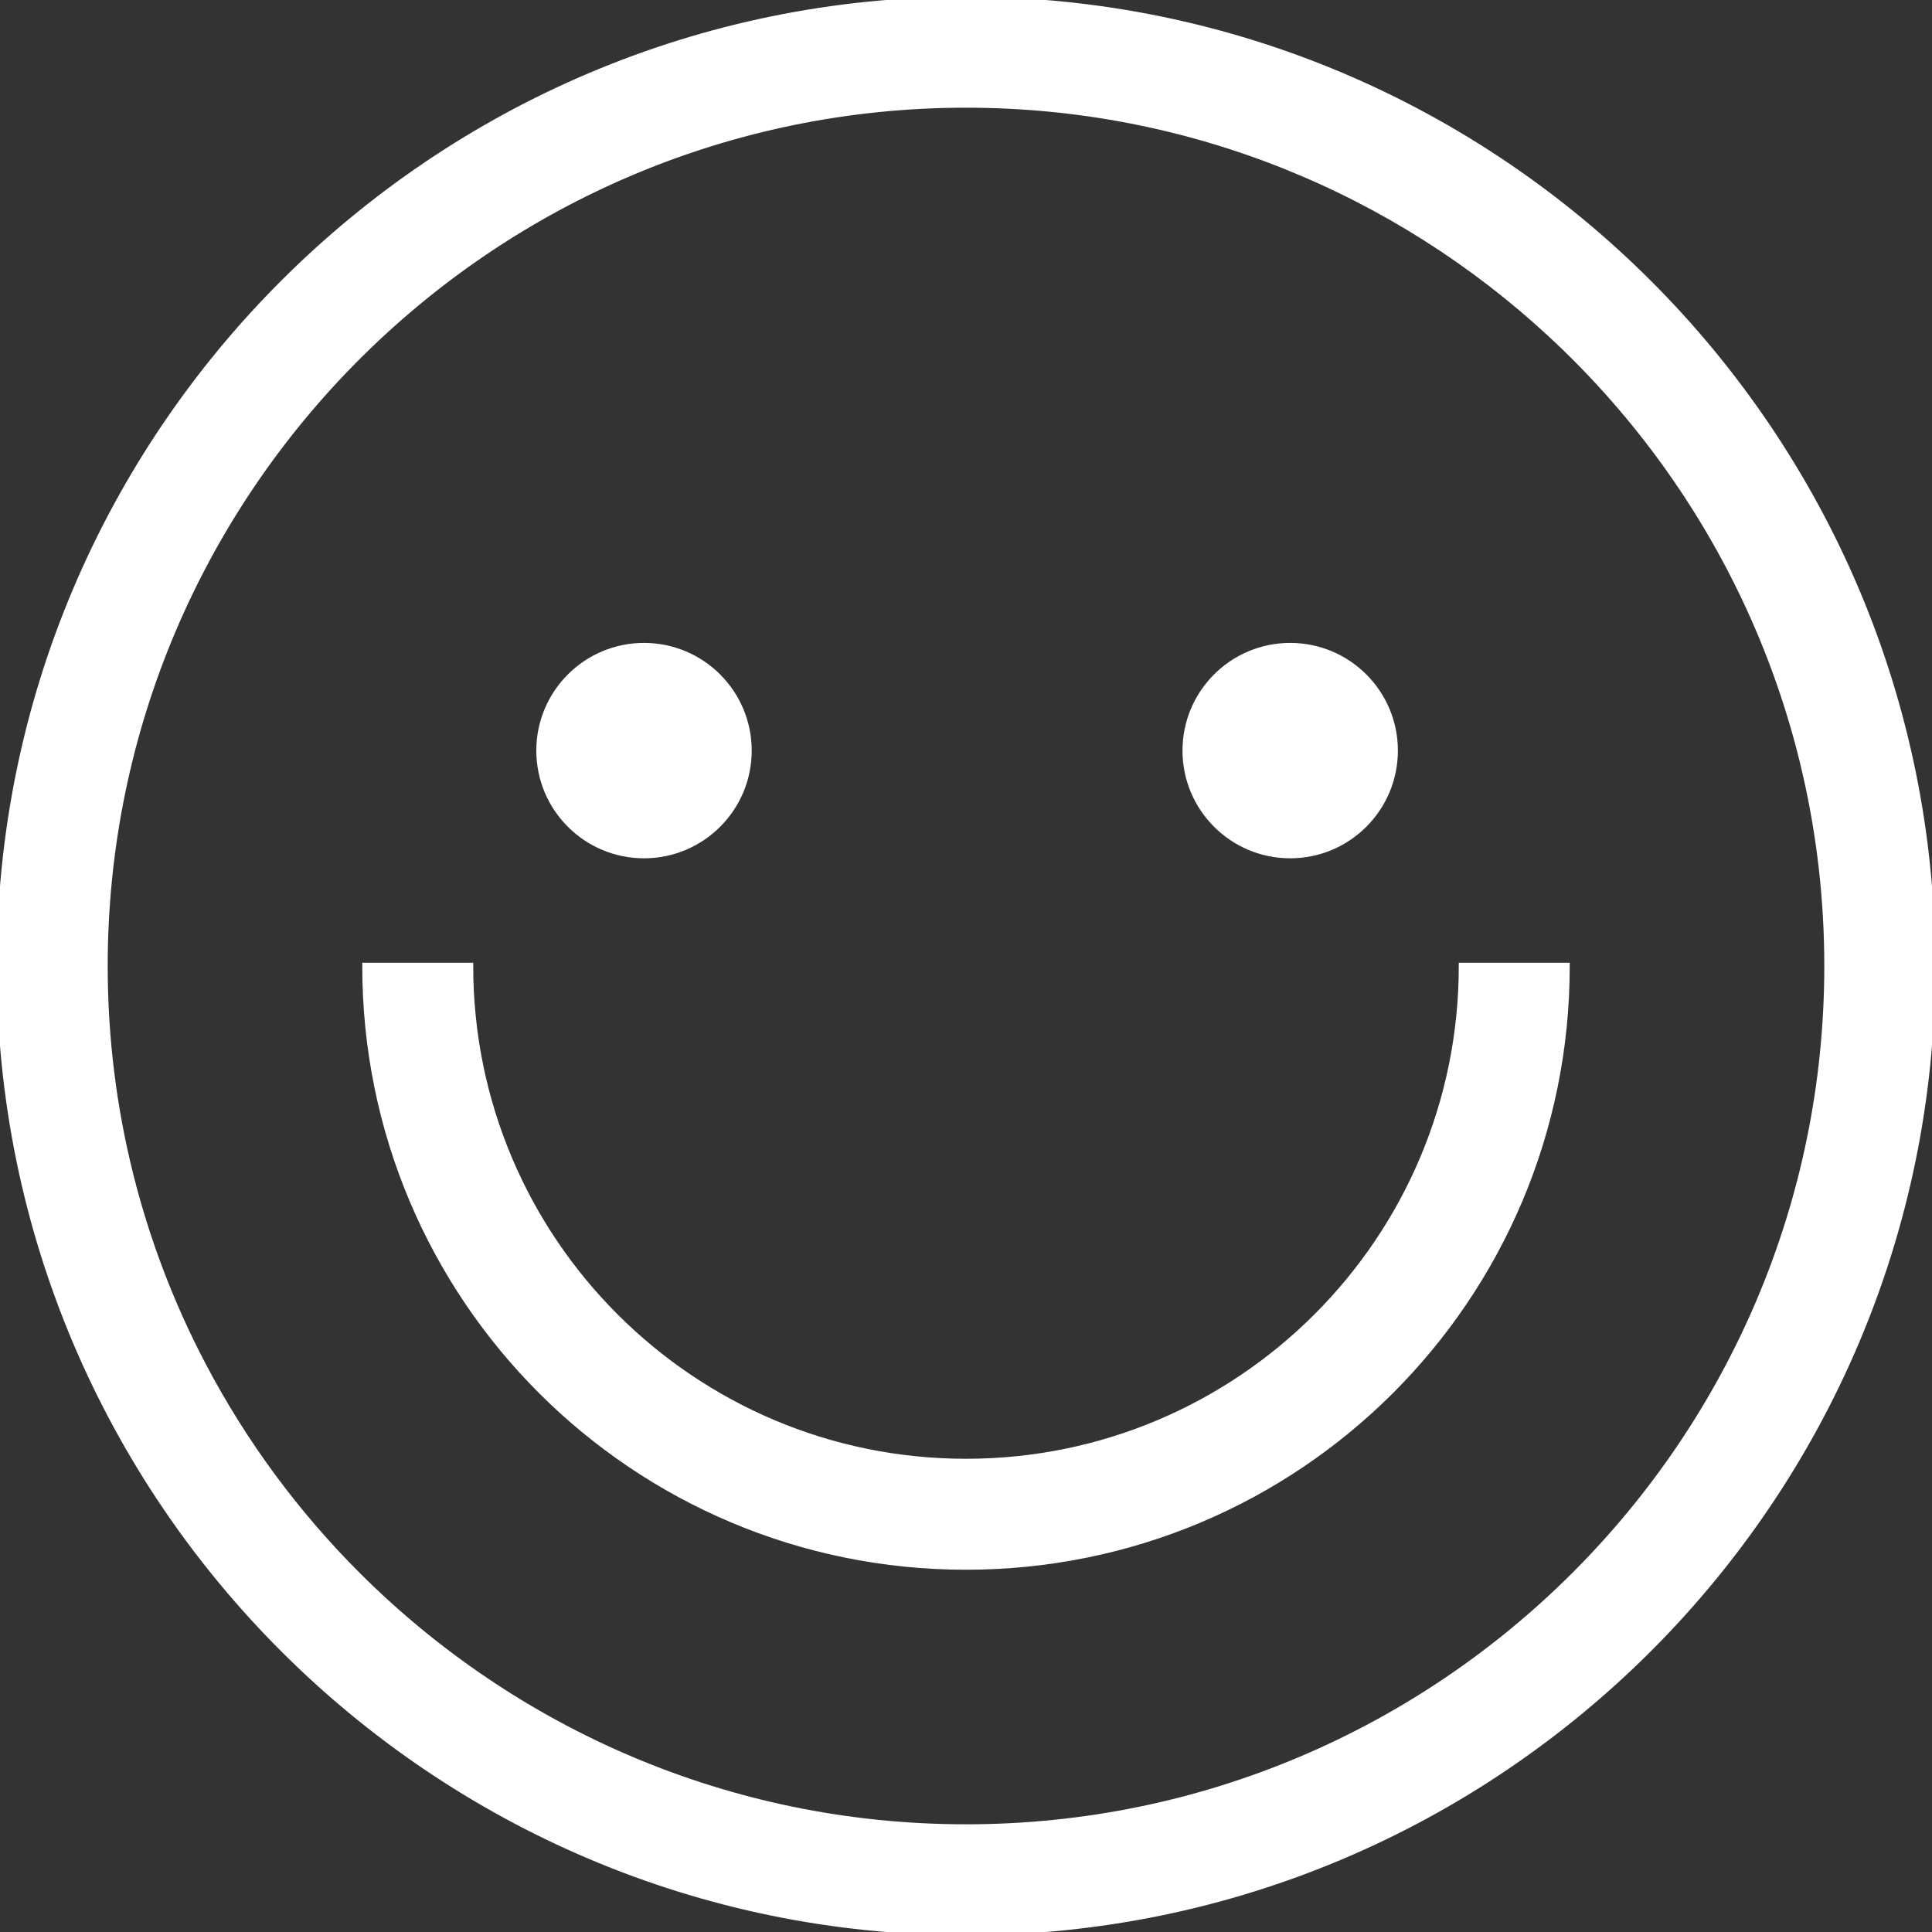
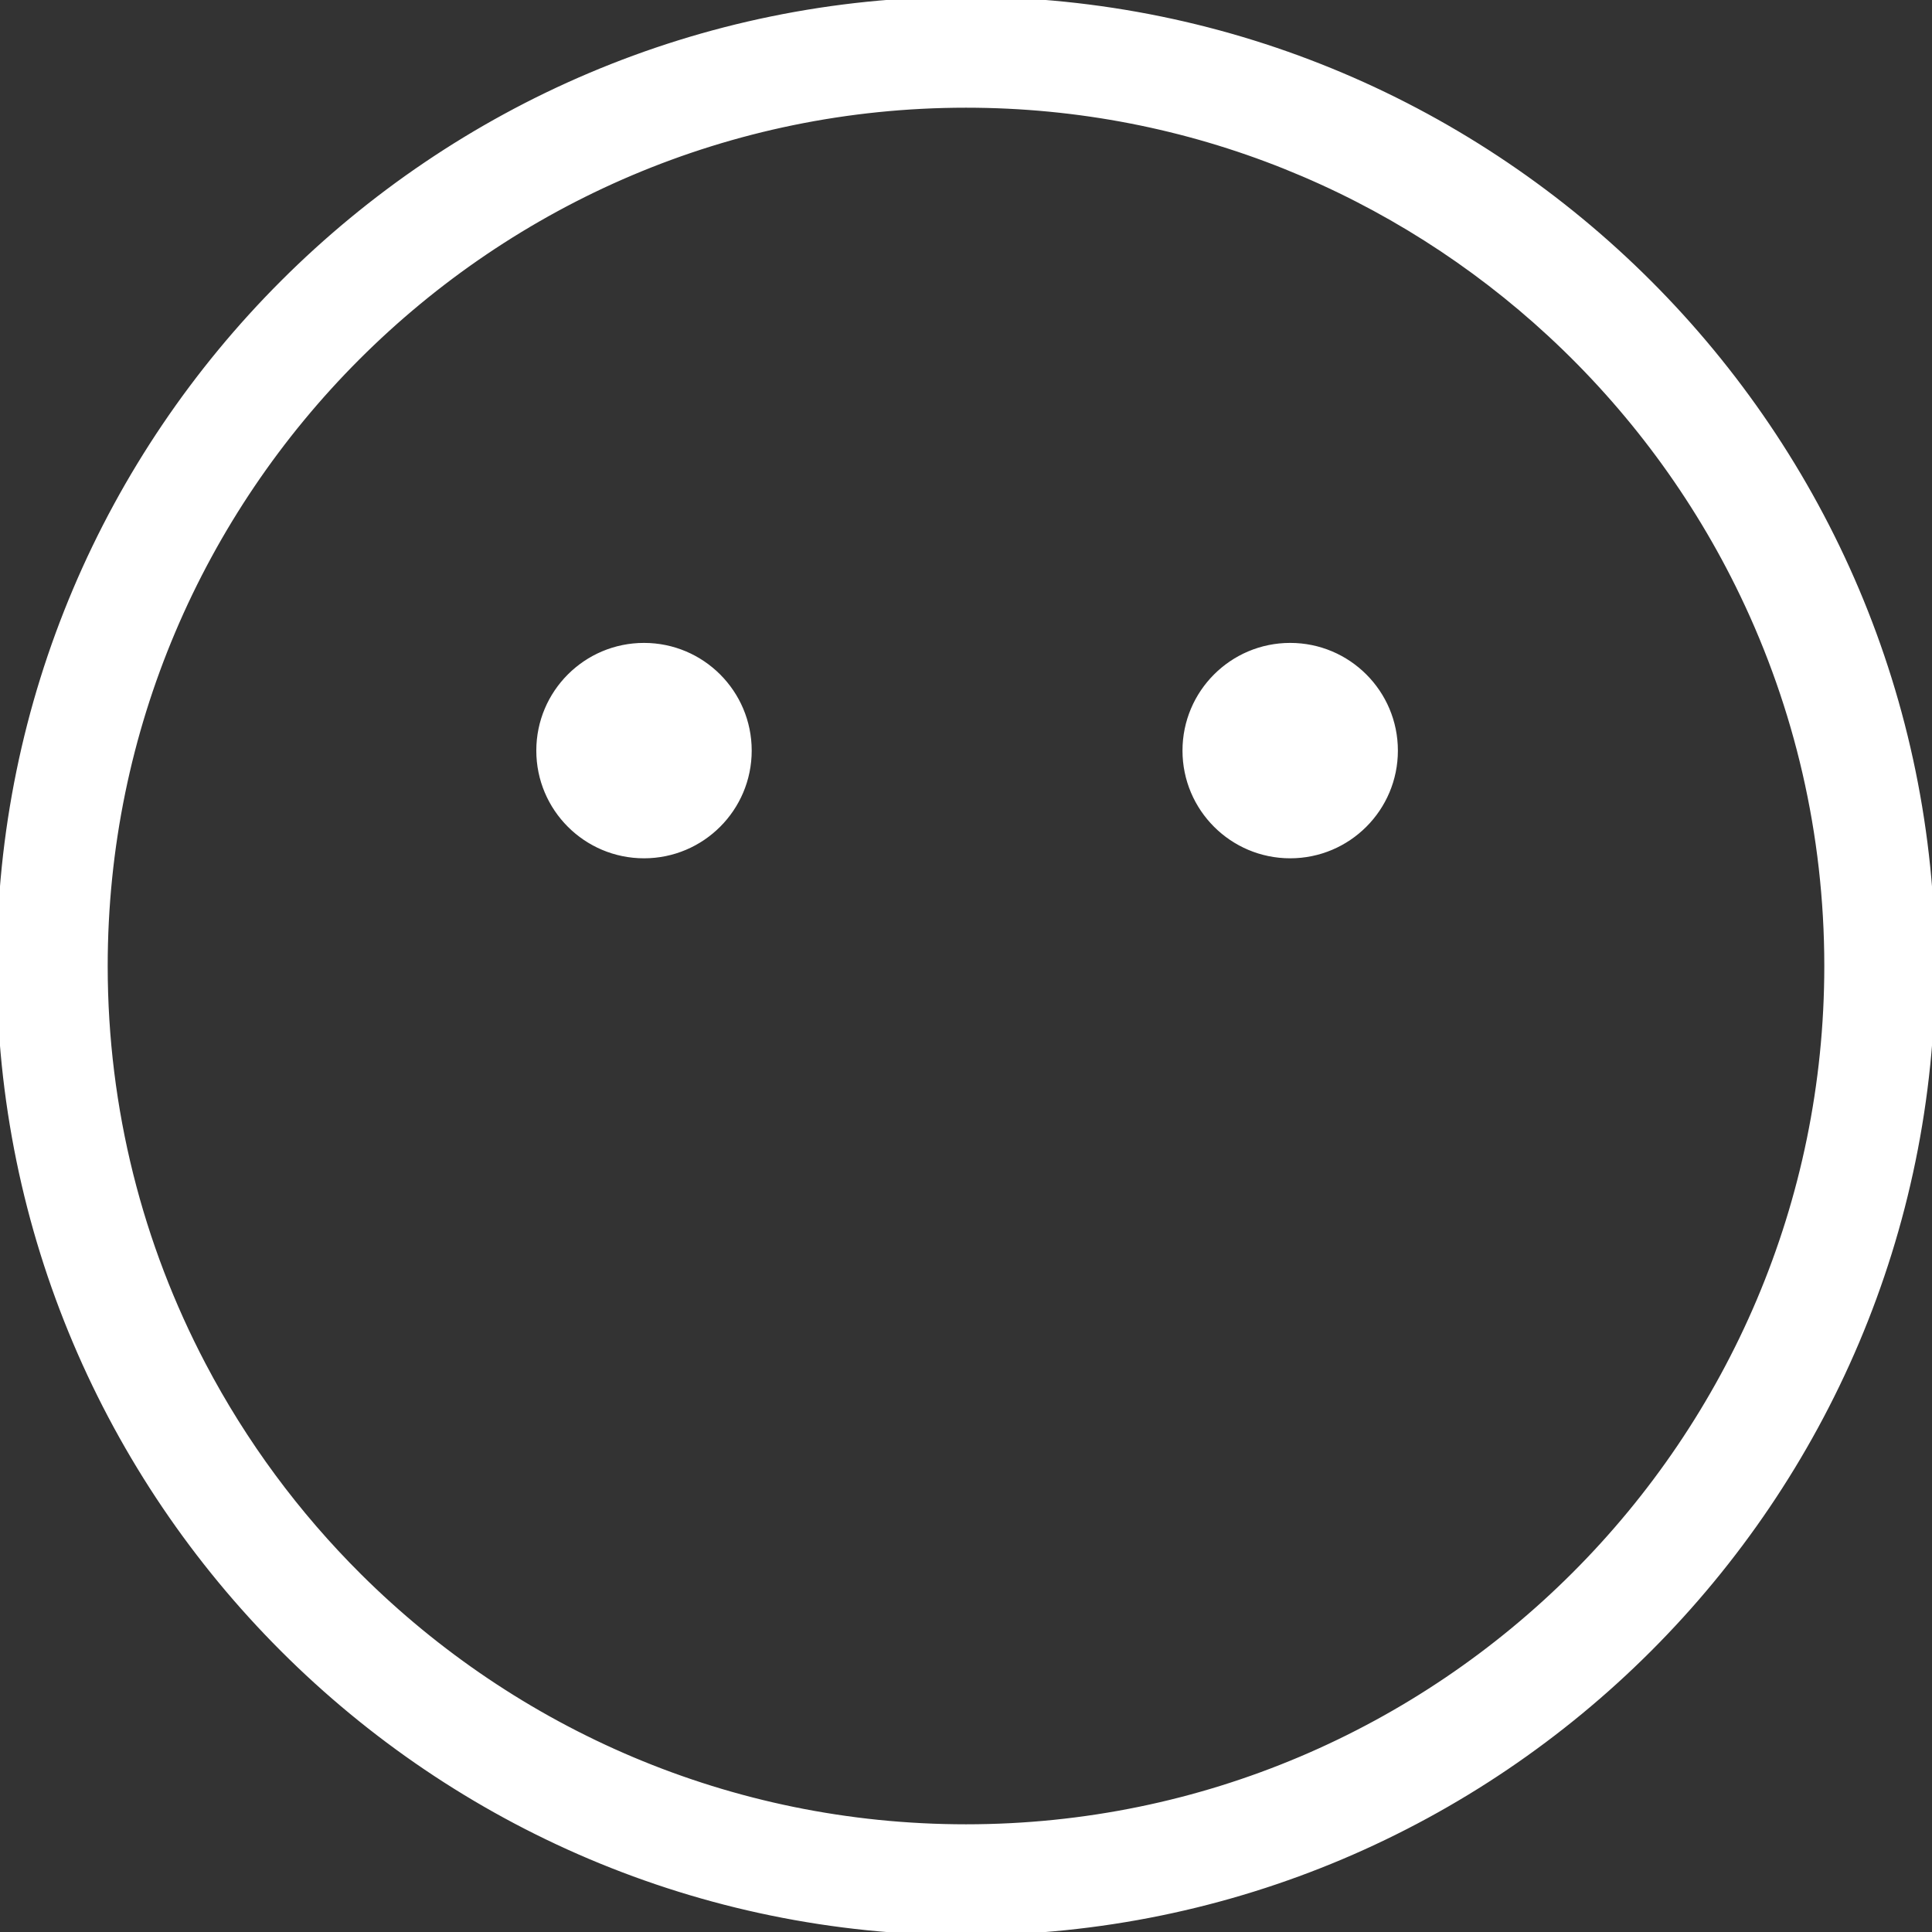
<svg xmlns="http://www.w3.org/2000/svg" stroke="#FFF" xml:space="preserve" viewBox="0 0 295.996 295.996" id="Capa_1" version="1.1" width="800px" height="800px" fill="#FFF">
  <rect x="0" y="0" width="295.996" height="295.996" fill="#333333" stroke="none" />
  <g stroke-width="0" id="SVGRepo_bgCarrier" />
  <g stroke-linejoin="round" stroke-linecap="round" id="SVGRepo_tracerCarrier" />
  <g id="SVGRepo_iconCarrier">
    <g>
      <path d="M147.998,0C66.392,0,0,66.392,0,147.998s66.392,147.998,147.998,147.998c81.606,0,147.998-66.392,147.998-147.998 S229.604,0,147.998,0z M147.998,279.996c-36.257,0-69.143-14.696-93.022-38.44c-9.536-9.482-17.631-20.41-23.934-32.42 C21.442,190.847,16,170.047,16,147.998C16,75.214,75.214,16,147.998,16c34.523,0,65.987,13.328,89.533,35.102 c12.208,11.288,22.289,24.844,29.558,39.996c8.27,17.239,12.907,36.538,12.907,56.9 C279.996,220.782,220.782,279.996,147.998,279.996z" />
-       <path d="M239.996,147.997h-16c0,42-34.093,75.998-75.998,75.998S72,189.997,72,147.997H56c0,51,41.271,91.998,91.998,91.998 C198.726,239.995,239.996,198.997,239.996,147.997z" />
      <circle r="16" cy="114.998" cx="98.666" />
      <circle r="16" cy="114.998" cx="197.666" />
    </g>
  </g>
</svg>